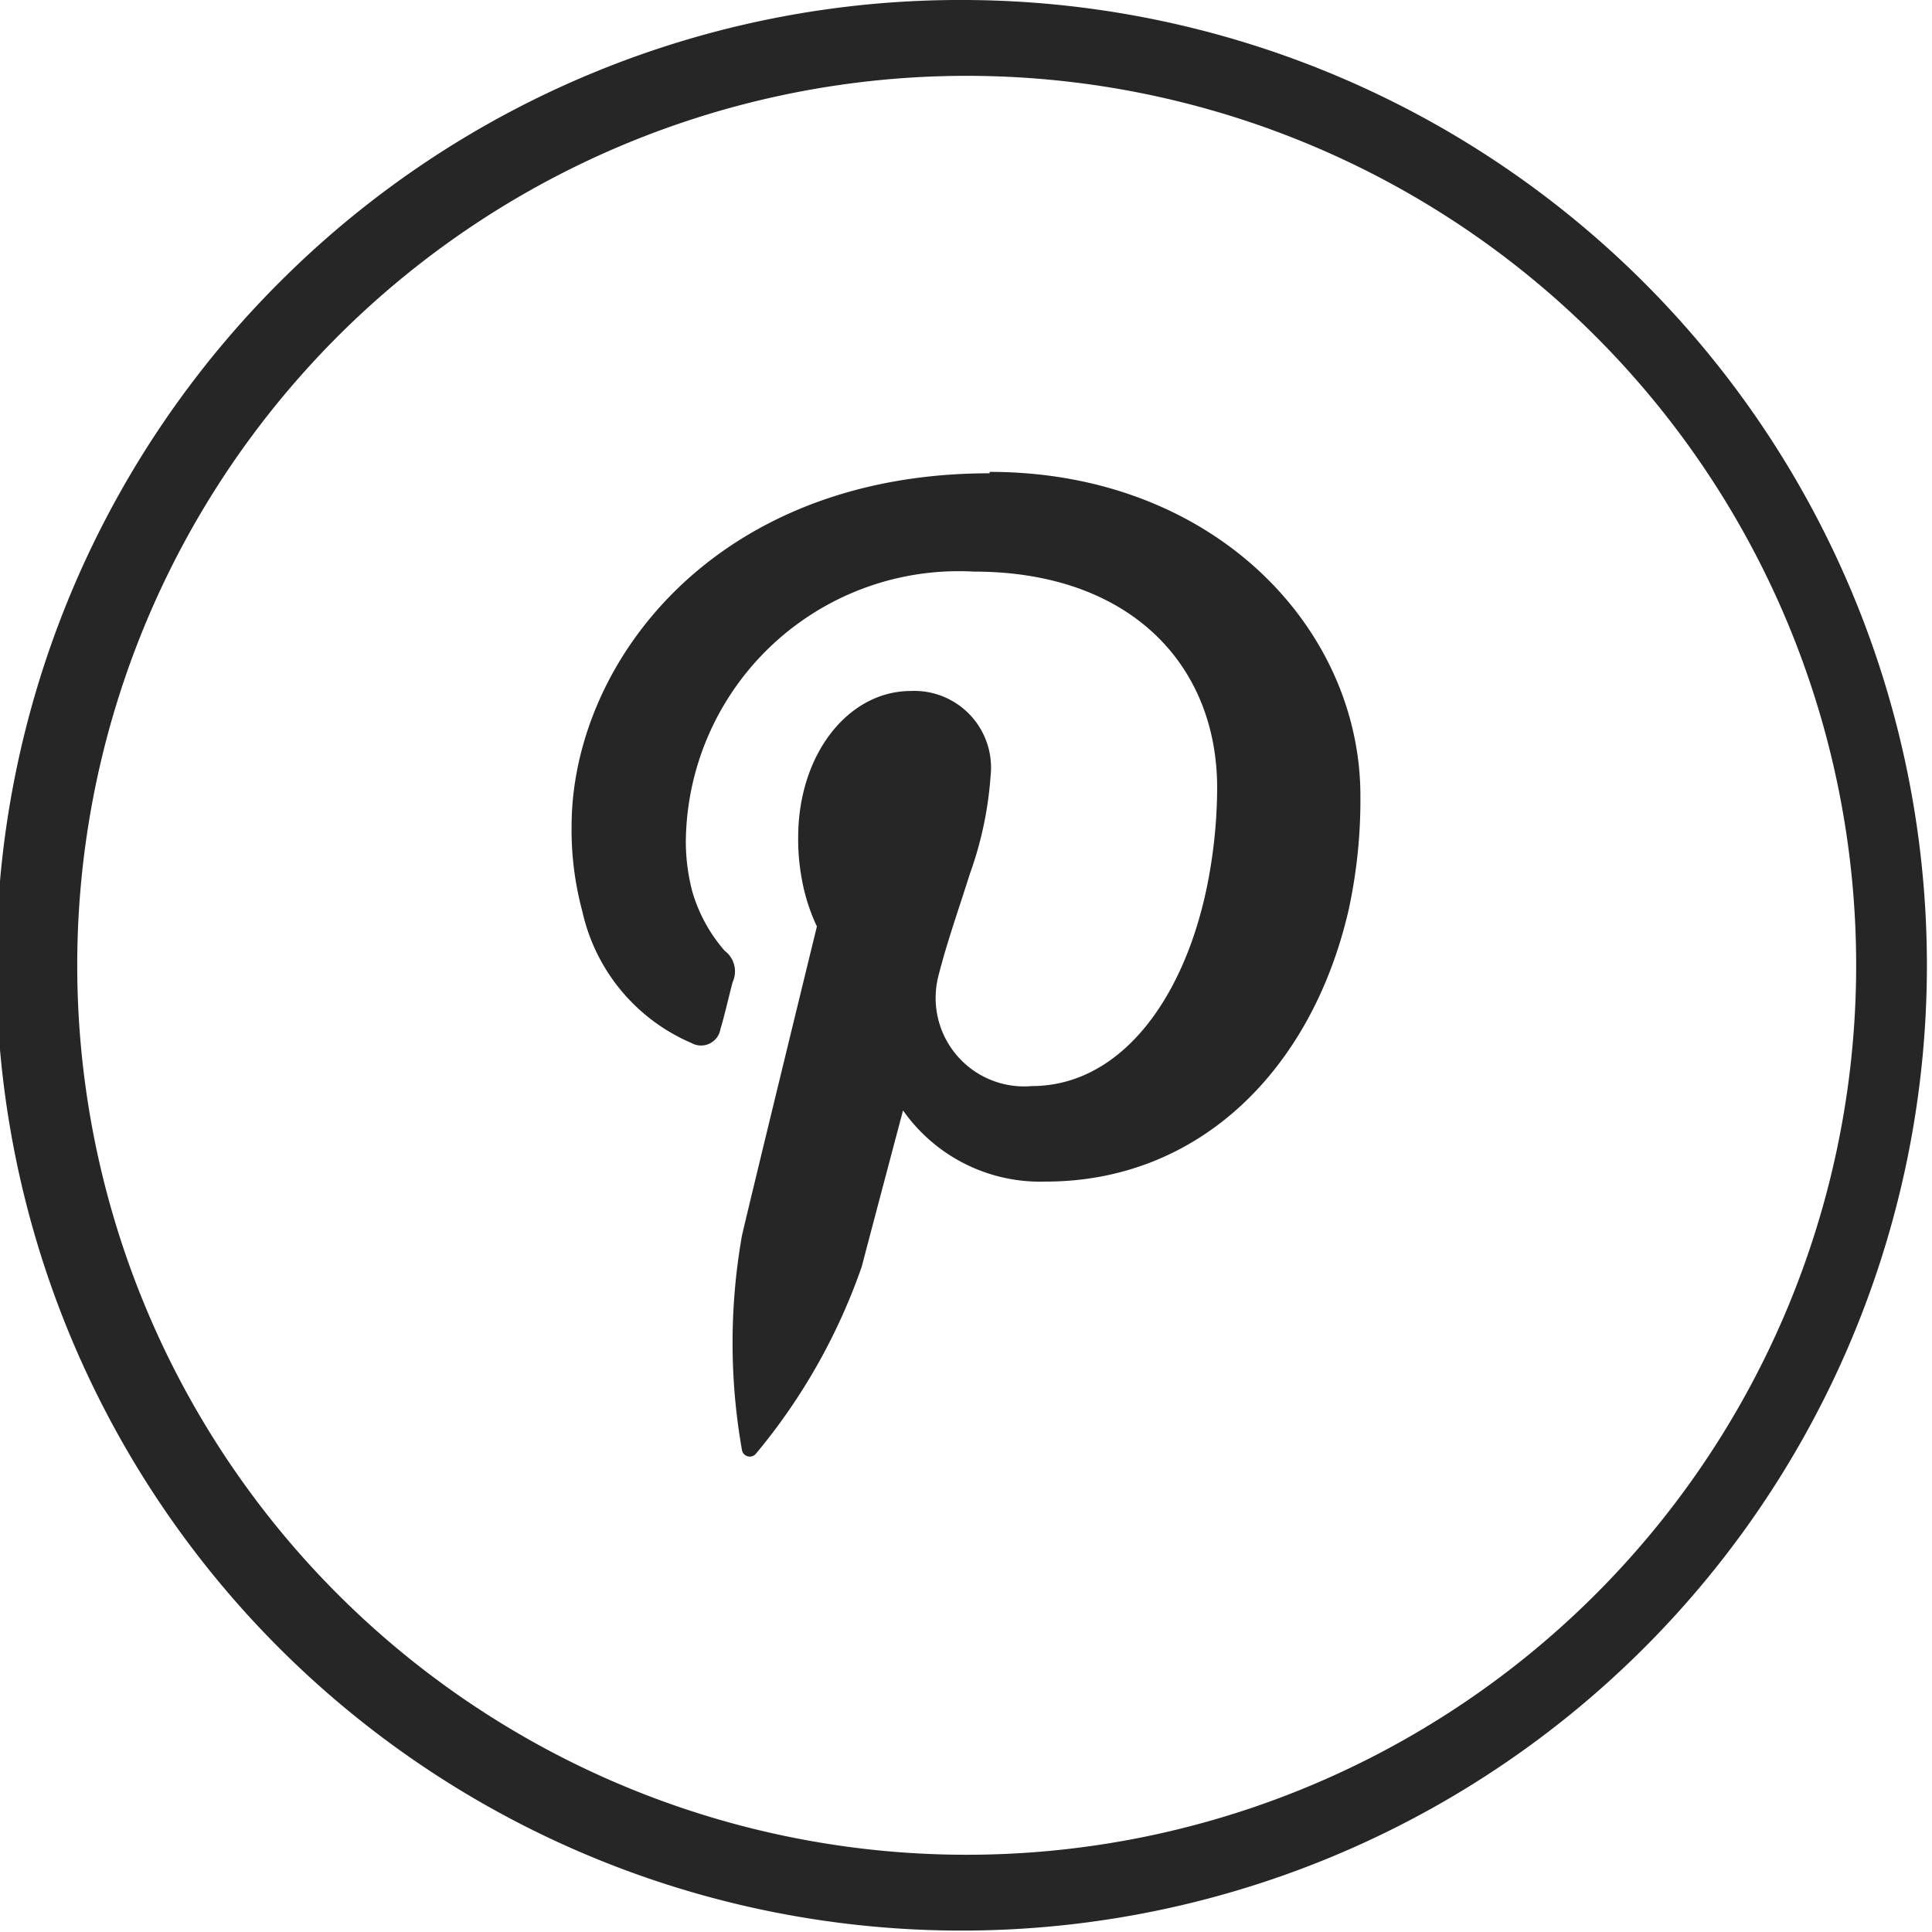
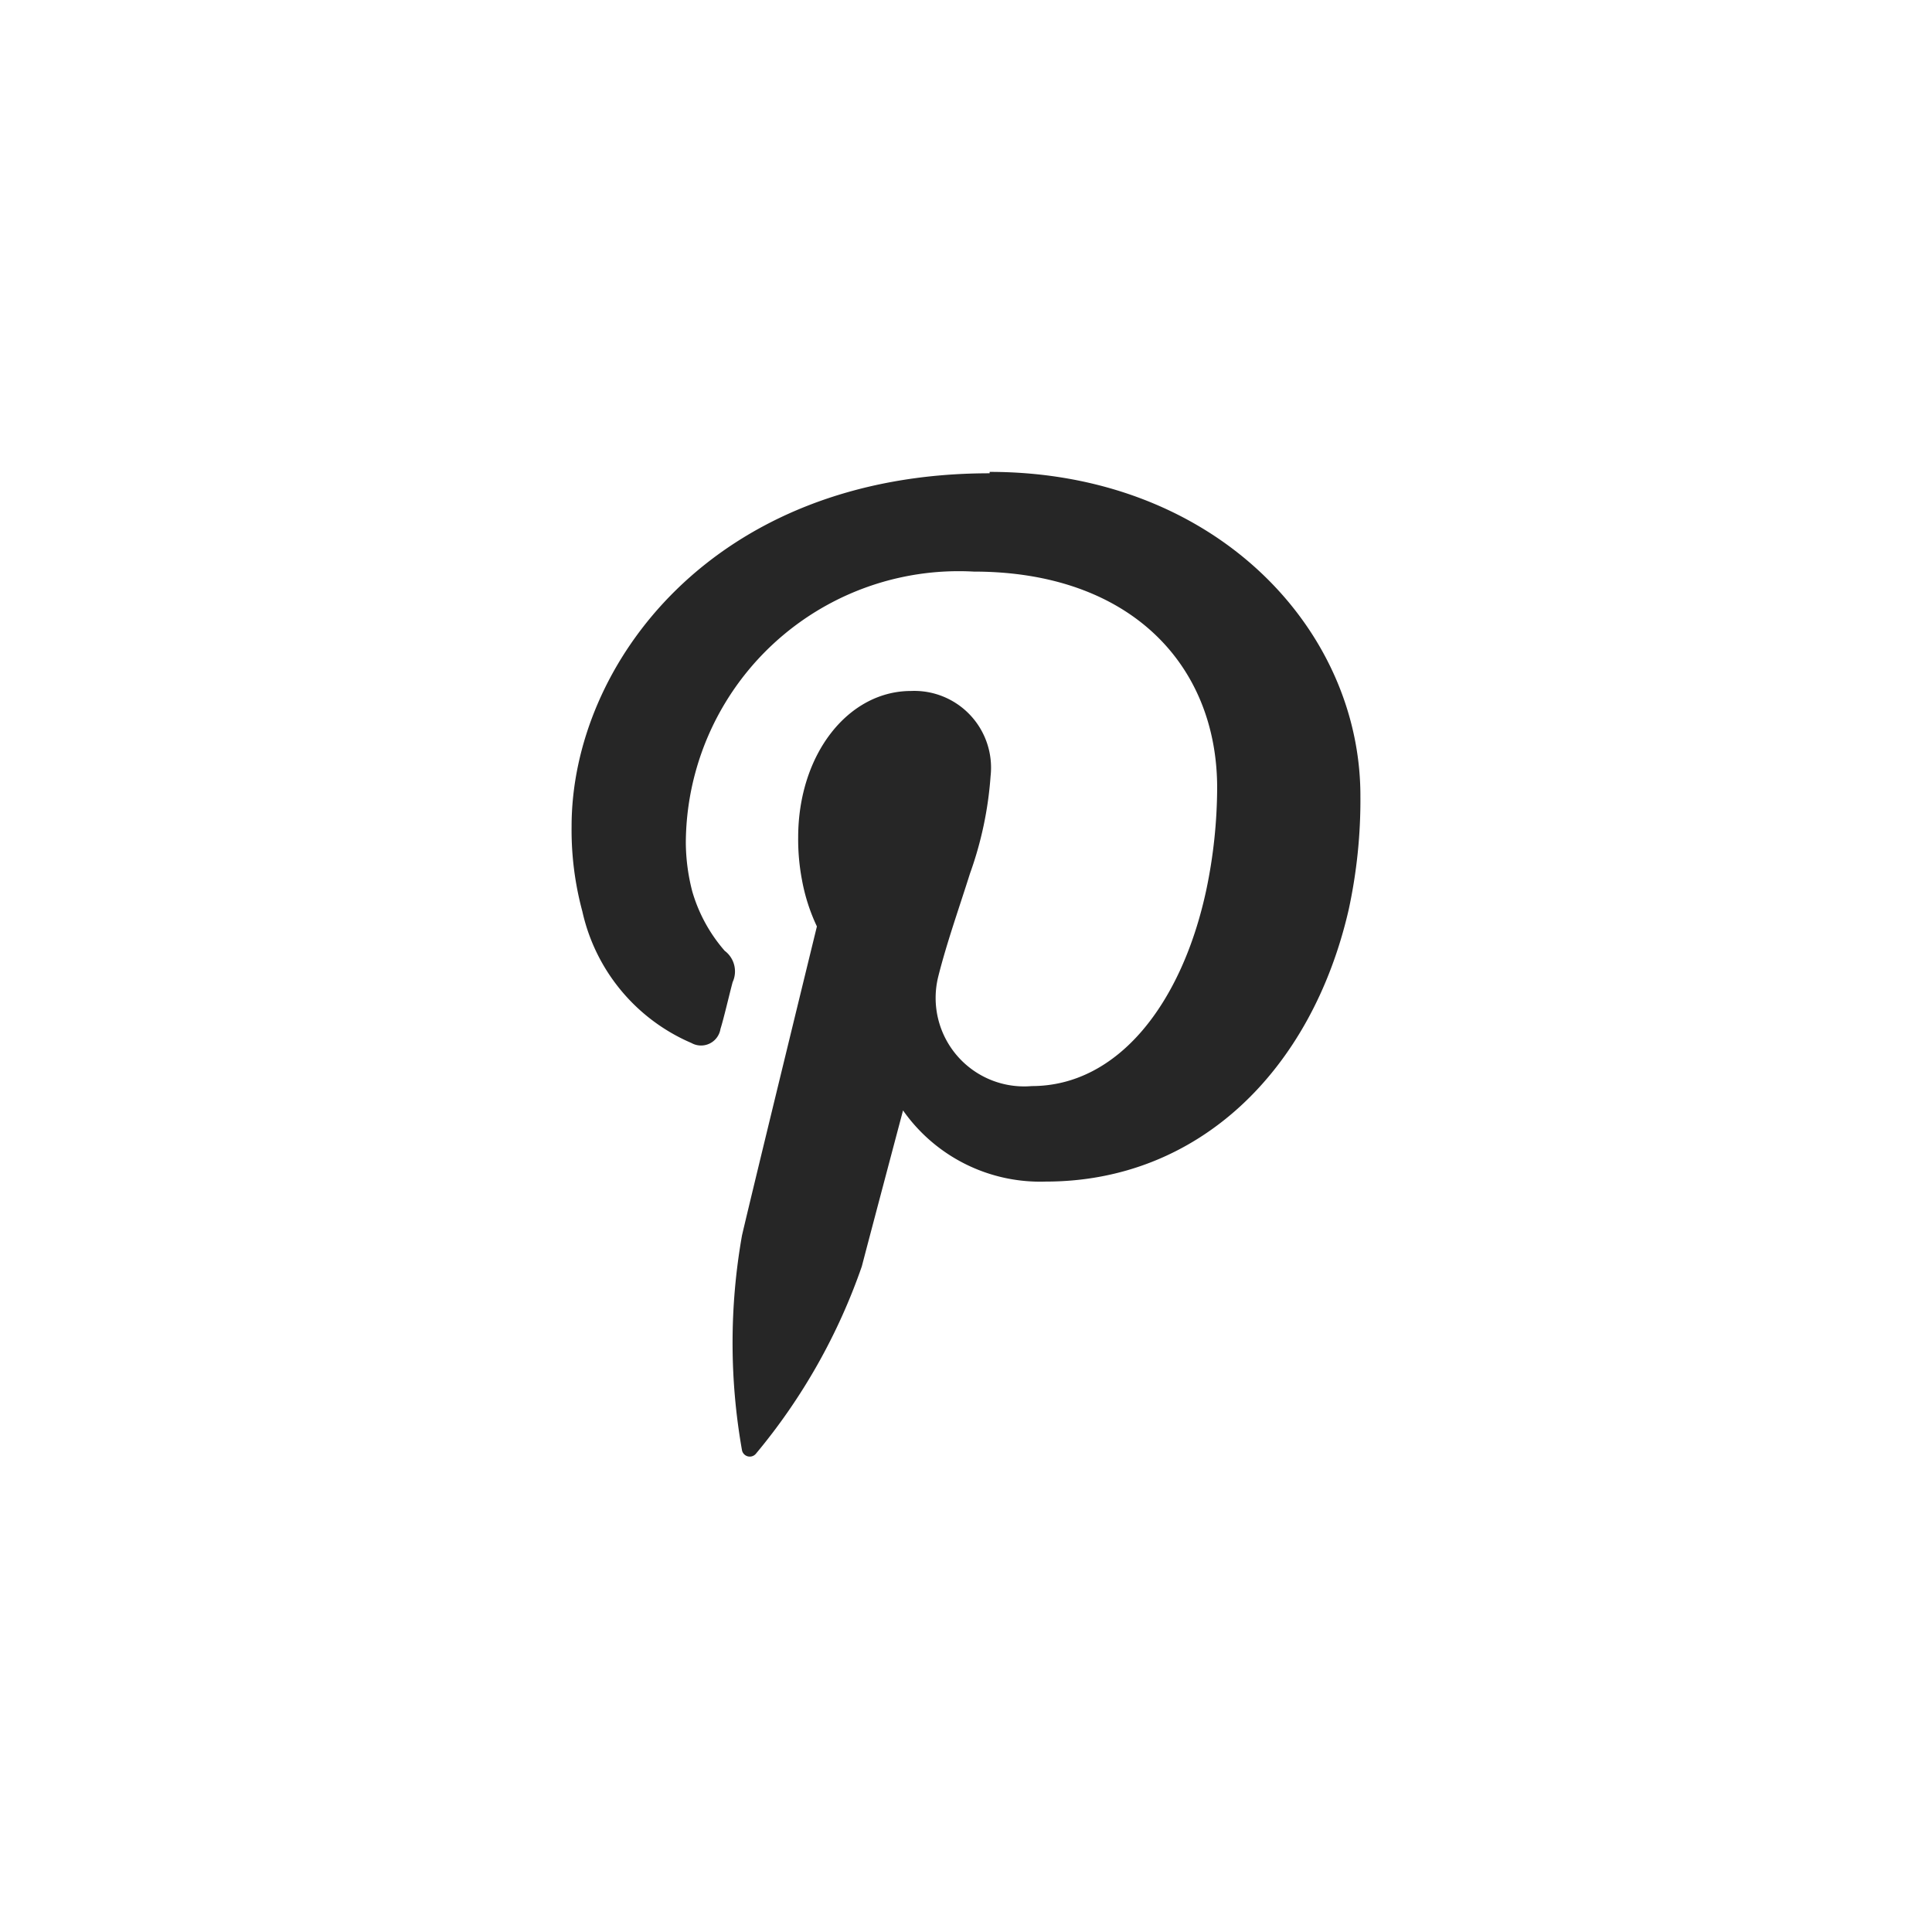
<svg xmlns="http://www.w3.org/2000/svg" viewBox="0 0 41.27 41.27">
  <defs>
    <style>.cls-1,.cls-2{fill:#262626;}.cls-2{fill-rule:evenodd;}</style>
  </defs>
  <title>09Element 4</title>
  <g id="Ebene_2" data-name="Ebene 2">
    <g id="Ebene_1-2" data-name="Ebene 1">
-       <path class="cls-1" d="M20.63,0A20.62,20.62,0,1,1,6,6,20.55,20.55,0,0,1,20.63,0M34.09,7.19a19,19,0,1,0,5.56,13.44A19,19,0,0,0,34.09,7.19" />
      <path class="cls-2" d="M21.14,10.11c-5.92,0-8.93,4.1-8.93,7.54a6.67,6.67,0,0,0,.23,1.82,4,4,0,0,0,2.33,2.81.42.42,0,0,0,.62-.3c.07-.22.19-.74.26-1a.55.55,0,0,0-.17-.67,3.35,3.35,0,0,1-.69-1.26A4.23,4.23,0,0,1,14.65,18a5.83,5.83,0,0,1,6.15-5.79c3.35,0,5.2,2,5.2,4.62A10.76,10.76,0,0,1,25.77,19c-.52,2.44-1.89,4.2-3.73,4.2a1.89,1.89,0,0,1-2-2.33c.18-.72.45-1.48.68-2.21a7.77,7.77,0,0,0,.44-2.08,1.64,1.64,0,0,0-1.7-1.82c-1.34,0-2.41,1.35-2.41,3.13a4.62,4.62,0,0,0,.08.9,4,4,0,0,0,.32,1s-1.37,5.61-1.6,6.6a13.17,13.17,0,0,0,0,4.59.17.17,0,0,0,.3.07,12.78,12.78,0,0,0,2.26-4c.14-.54.88-3.33.88-3.33a3.58,3.58,0,0,0,3.05,1.52c3.26,0,5.68-2.37,6.47-5.81A11.05,11.05,0,0,0,29.06,17c0-3.59-3.14-6.92-7.92-6.92" />
    </g>
  </g>
</svg>